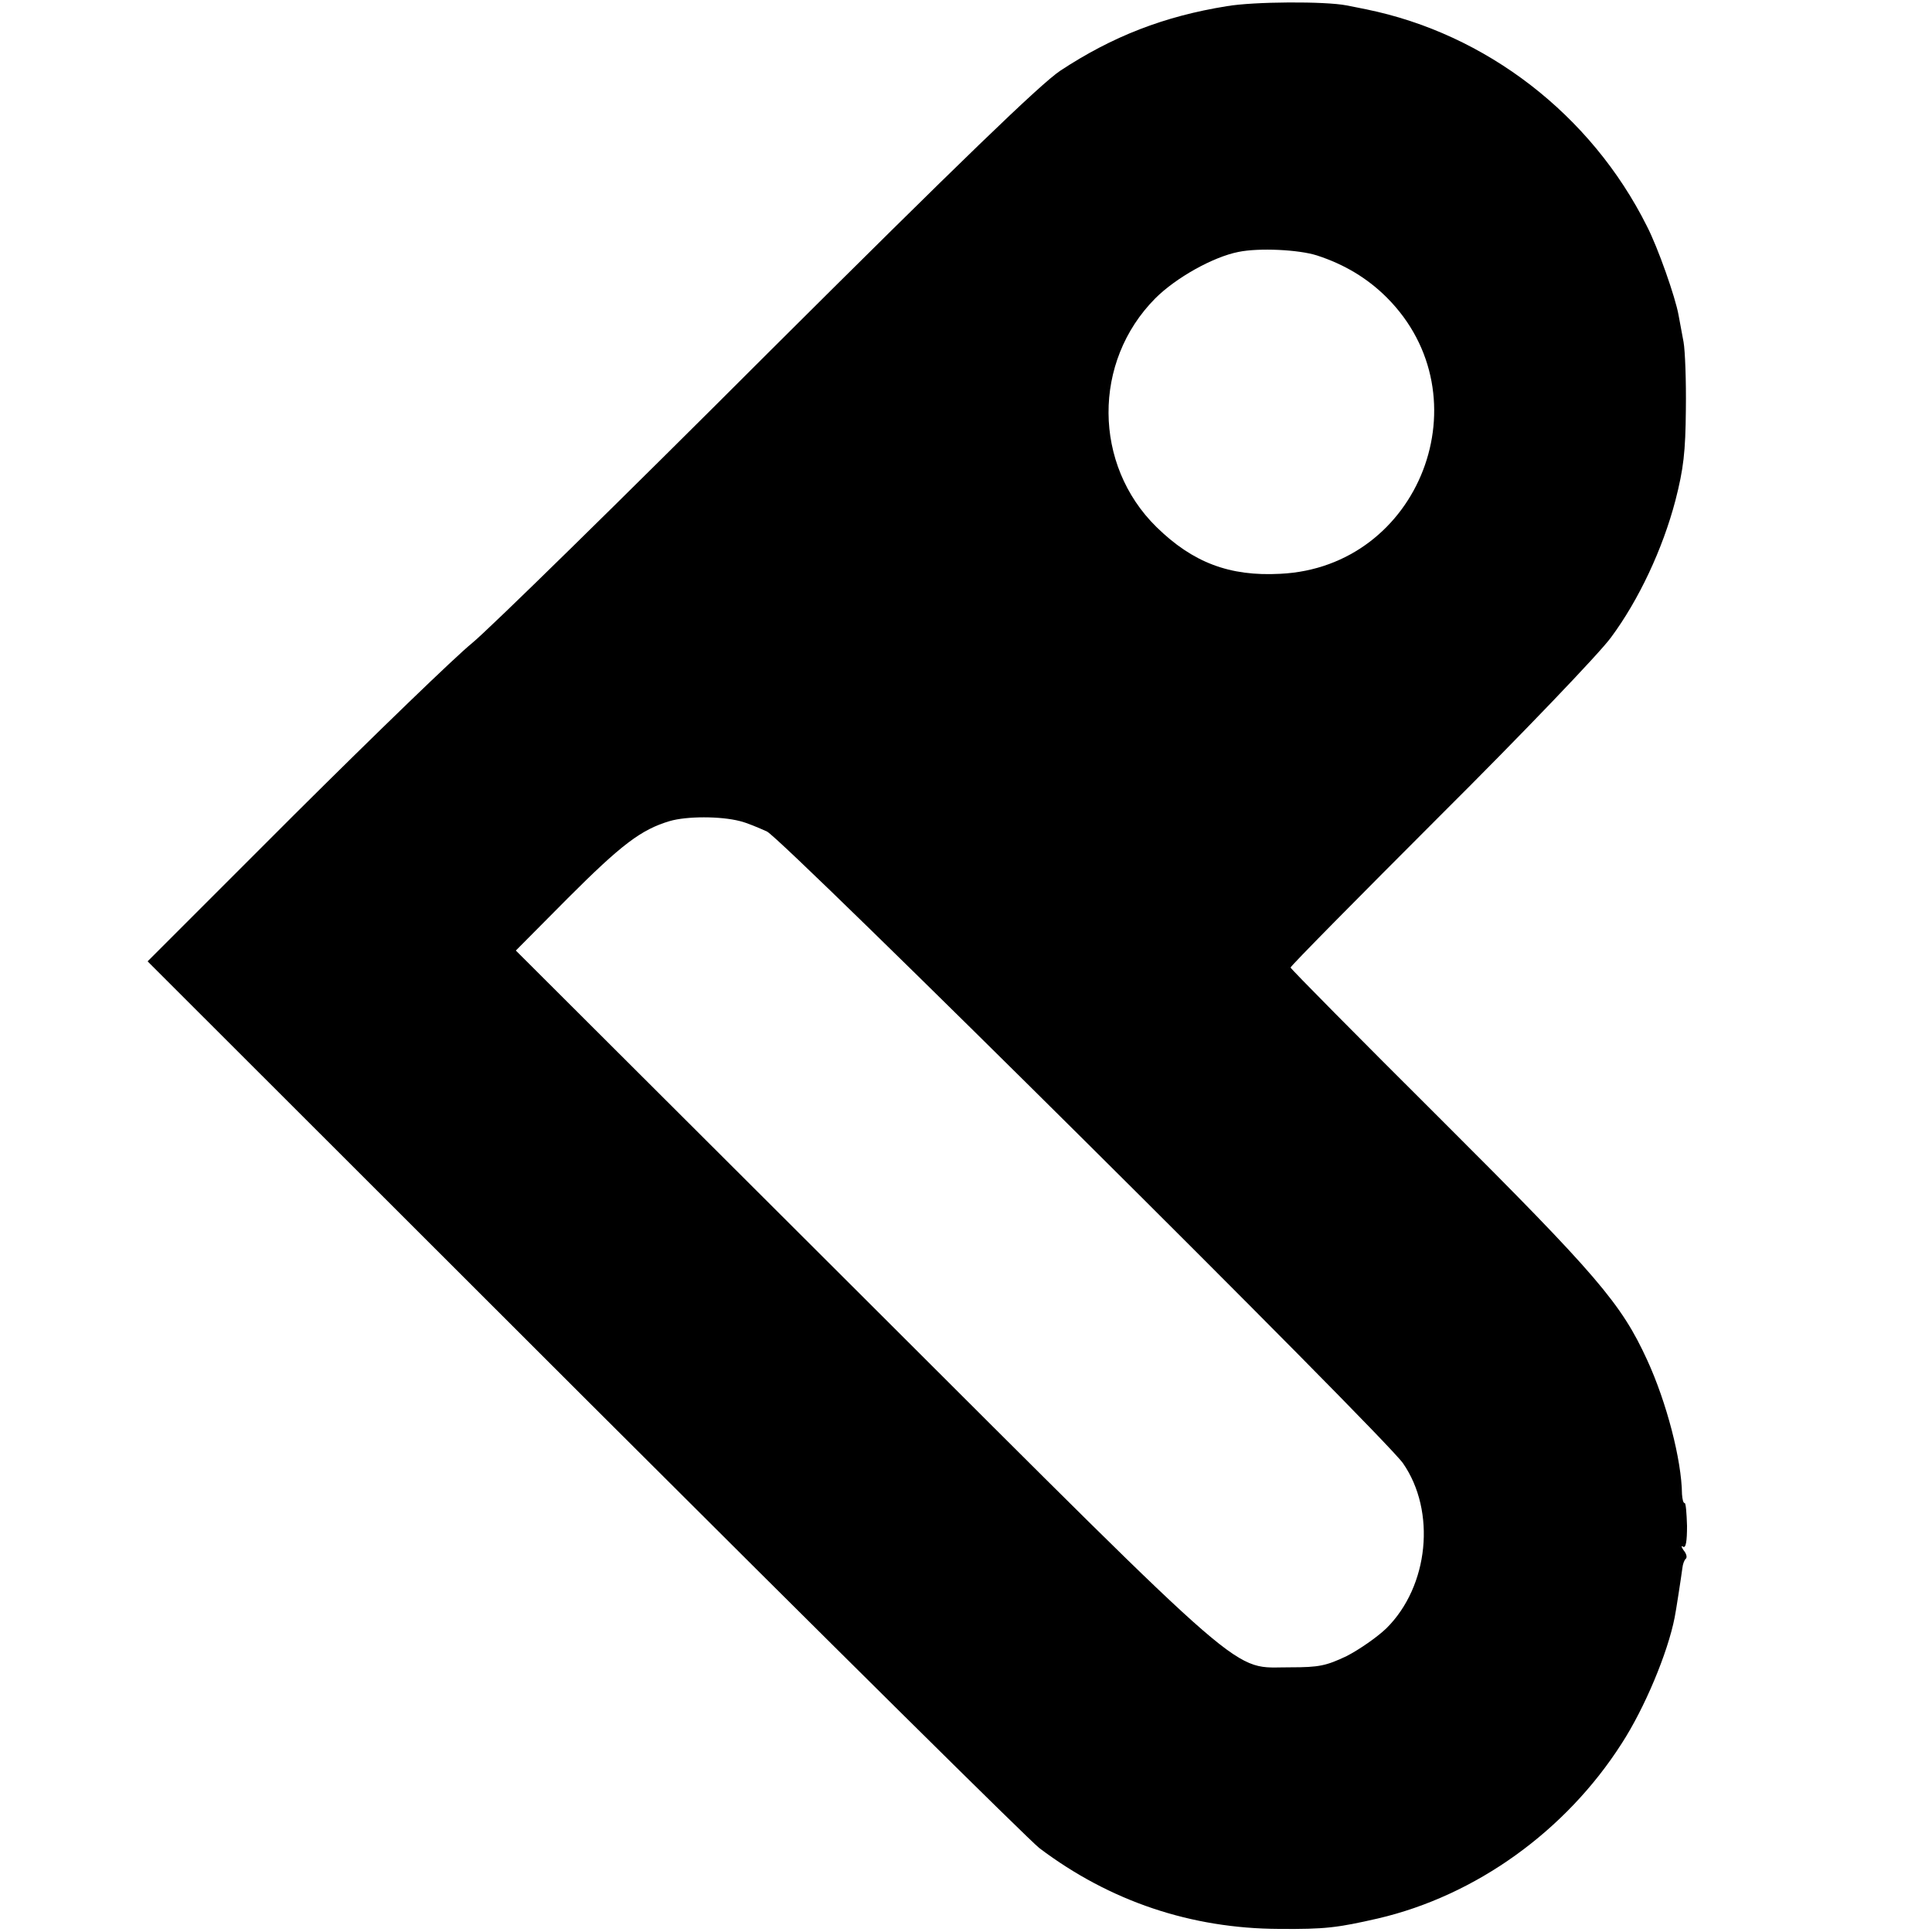
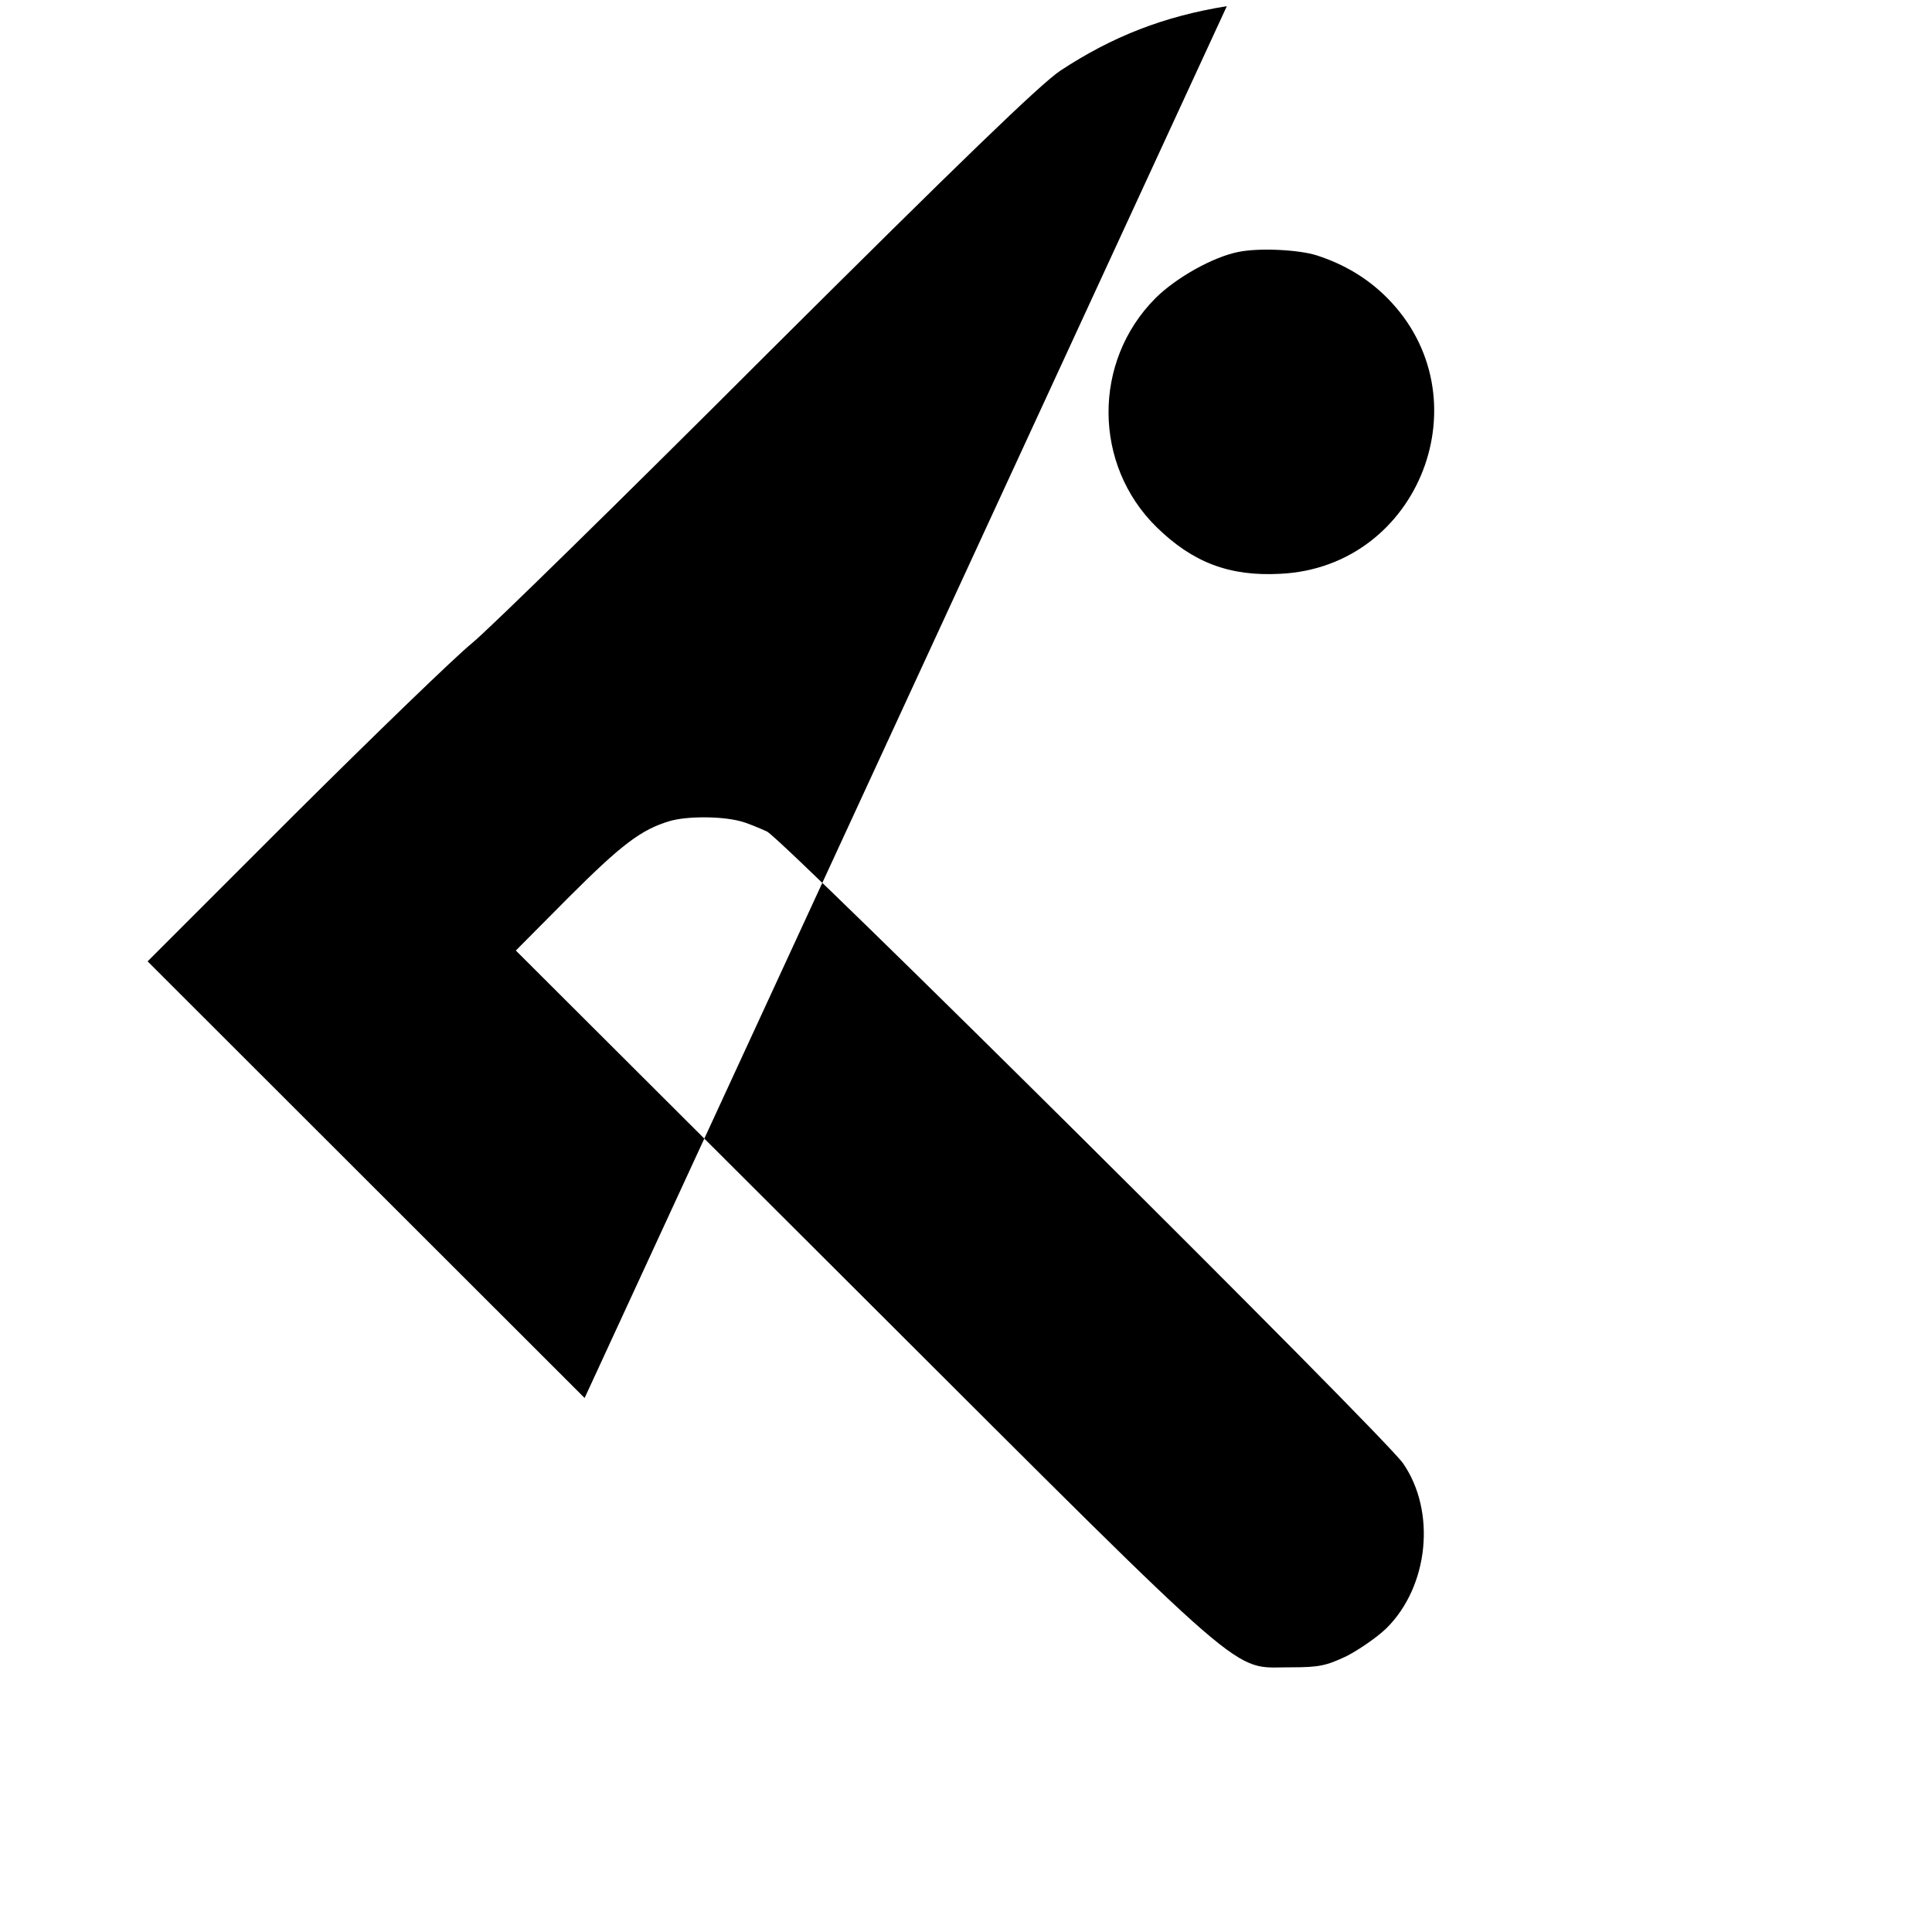
<svg xmlns="http://www.w3.org/2000/svg" version="1.0" width="500pt" height="500pt" viewBox="0 0 500 500" preserveAspectRatio="xMidYMid meet">
  <g transform="translate(0,500) scale(0.1,-0.1)" fill="#000000" stroke="none">
-     <path d="M3175 4984 c-162 -26 -296 -78 -431 -167 -51 -34 -258 -234 -759 -733 -378 -378 -722 -715 -764 -749 -42 -34 -248 -233 -458 -442 l-381 -381 1131 -1130 c623 -622 1152 -1146 1177 -1165 183 -138 393 -208 620 -209 119 -1 151 3 256 27 253 59 486 226 631 453 59 91 119 234 137 326 3 14 17 105 20 128 1 10 5 21 9 24 4 4 1 14 -6 22 -6 9 -7 13 -1 9 7 -4 10 14 10 54 -1 32 -3 59 -6 59 -4 0 -6 10 -7 23 -1 89 -40 238 -90 347 -67 146 -128 218 -534 623 -214 213 -389 390 -389 393 0 4 174 180 387 393 213 212 412 420 442 461 72 97 134 229 167 355 21 82 26 125 27 235 1 74 -2 153 -6 175 -4 22 -10 54 -13 70 -8 45 -53 174 -82 230 -144 288 -416 498 -727 561 -11 2 -33 7 -50 10 -56 11 -240 10 -310 -2z m233 -645 c71 -23 131 -59 181 -109 256 -256 86 -698 -276 -715 -131 -7 -226 29 -320 121 -164 161 -166 428 -3 592 53 53 149 107 215 120 53 11 156 6 203 -9z m-1493 -1464 c17 -4 48 -17 70 -27 44 -22 1595 -1562 1646 -1635 86 -124 67 -318 -43 -427 -24 -23 -70 -55 -103 -72 -53 -25 -71 -29 -145 -29 -156 1 -84 -62 -1102 954 l-903 901 135 136 c138 138 189 177 263 199 44 13 132 13 182 0z" />
+     <path d="M3175 4984 c-162 -26 -296 -78 -431 -167 -51 -34 -258 -234 -759 -733 -378 -378 -722 -715 -764 -749 -42 -34 -248 -233 -458 -442 l-381 -381 1131 -1130 z m233 -645 c71 -23 131 -59 181 -109 256 -256 86 -698 -276 -715 -131 -7 -226 29 -320 121 -164 161 -166 428 -3 592 53 53 149 107 215 120 53 11 156 6 203 -9z m-1493 -1464 c17 -4 48 -17 70 -27 44 -22 1595 -1562 1646 -1635 86 -124 67 -318 -43 -427 -24 -23 -70 -55 -103 -72 -53 -25 -71 -29 -145 -29 -156 1 -84 -62 -1102 954 l-903 901 135 136 c138 138 189 177 263 199 44 13 132 13 182 0z" />
  </g>
</svg>